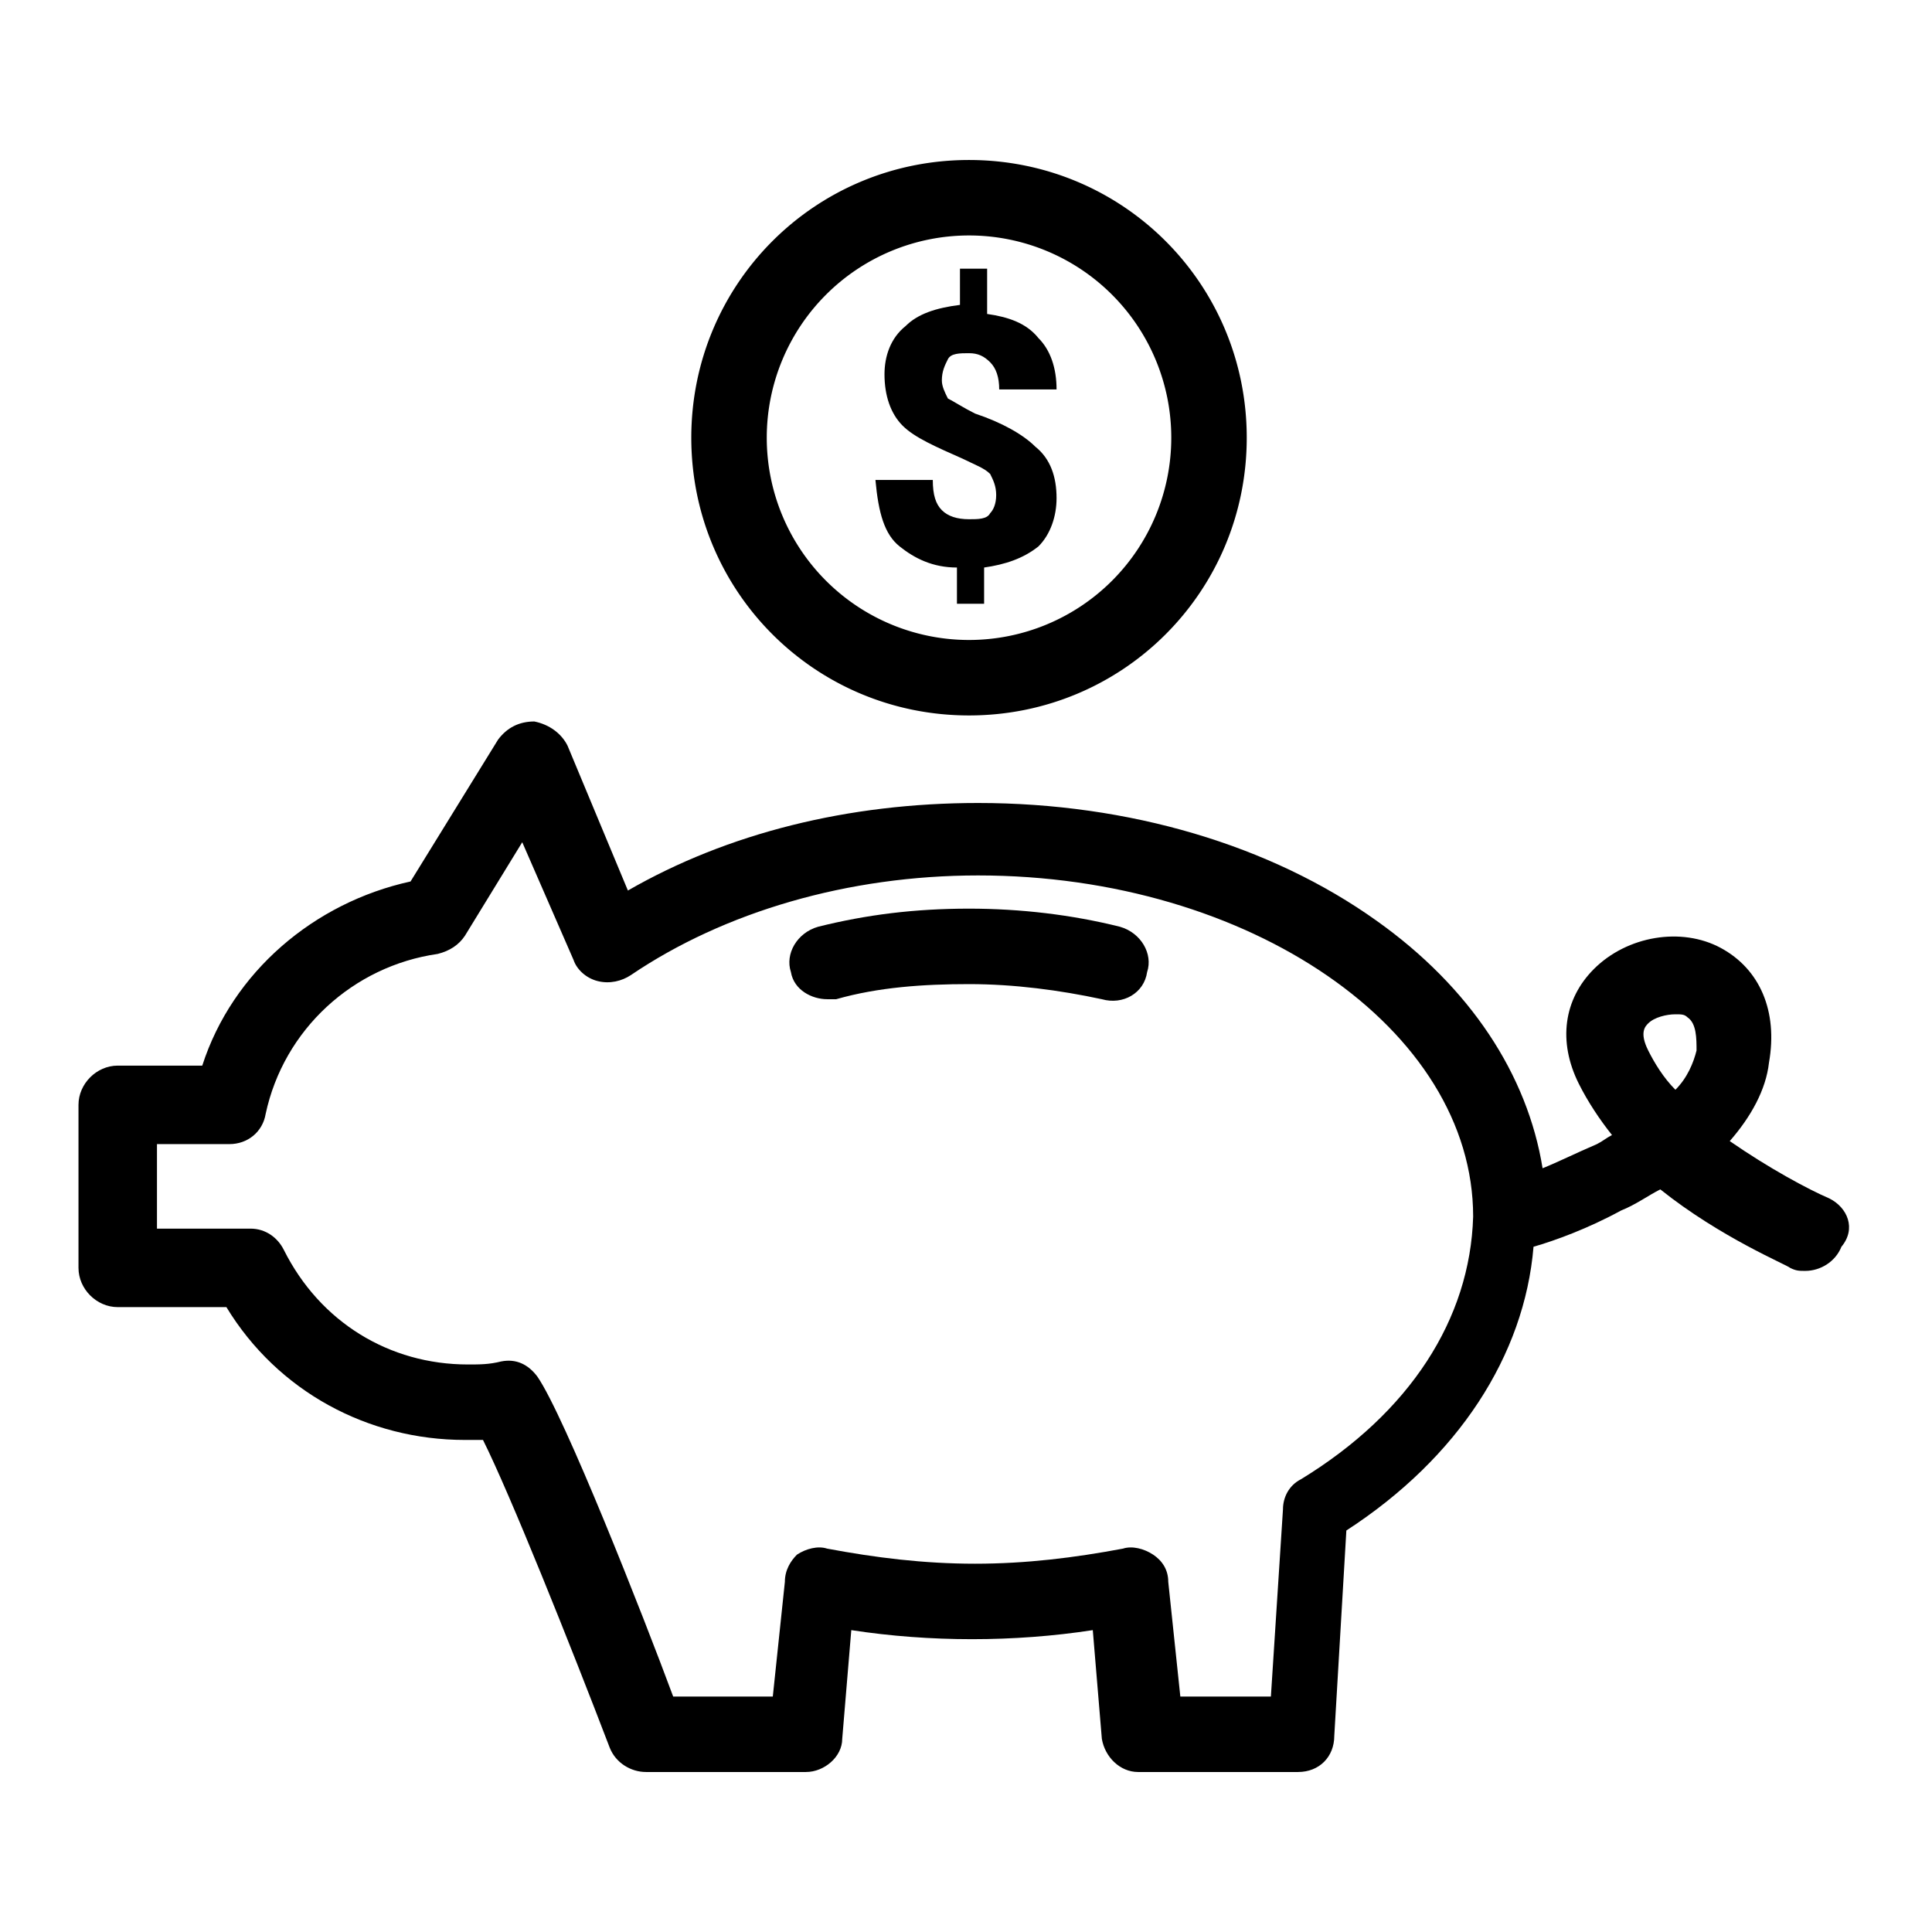
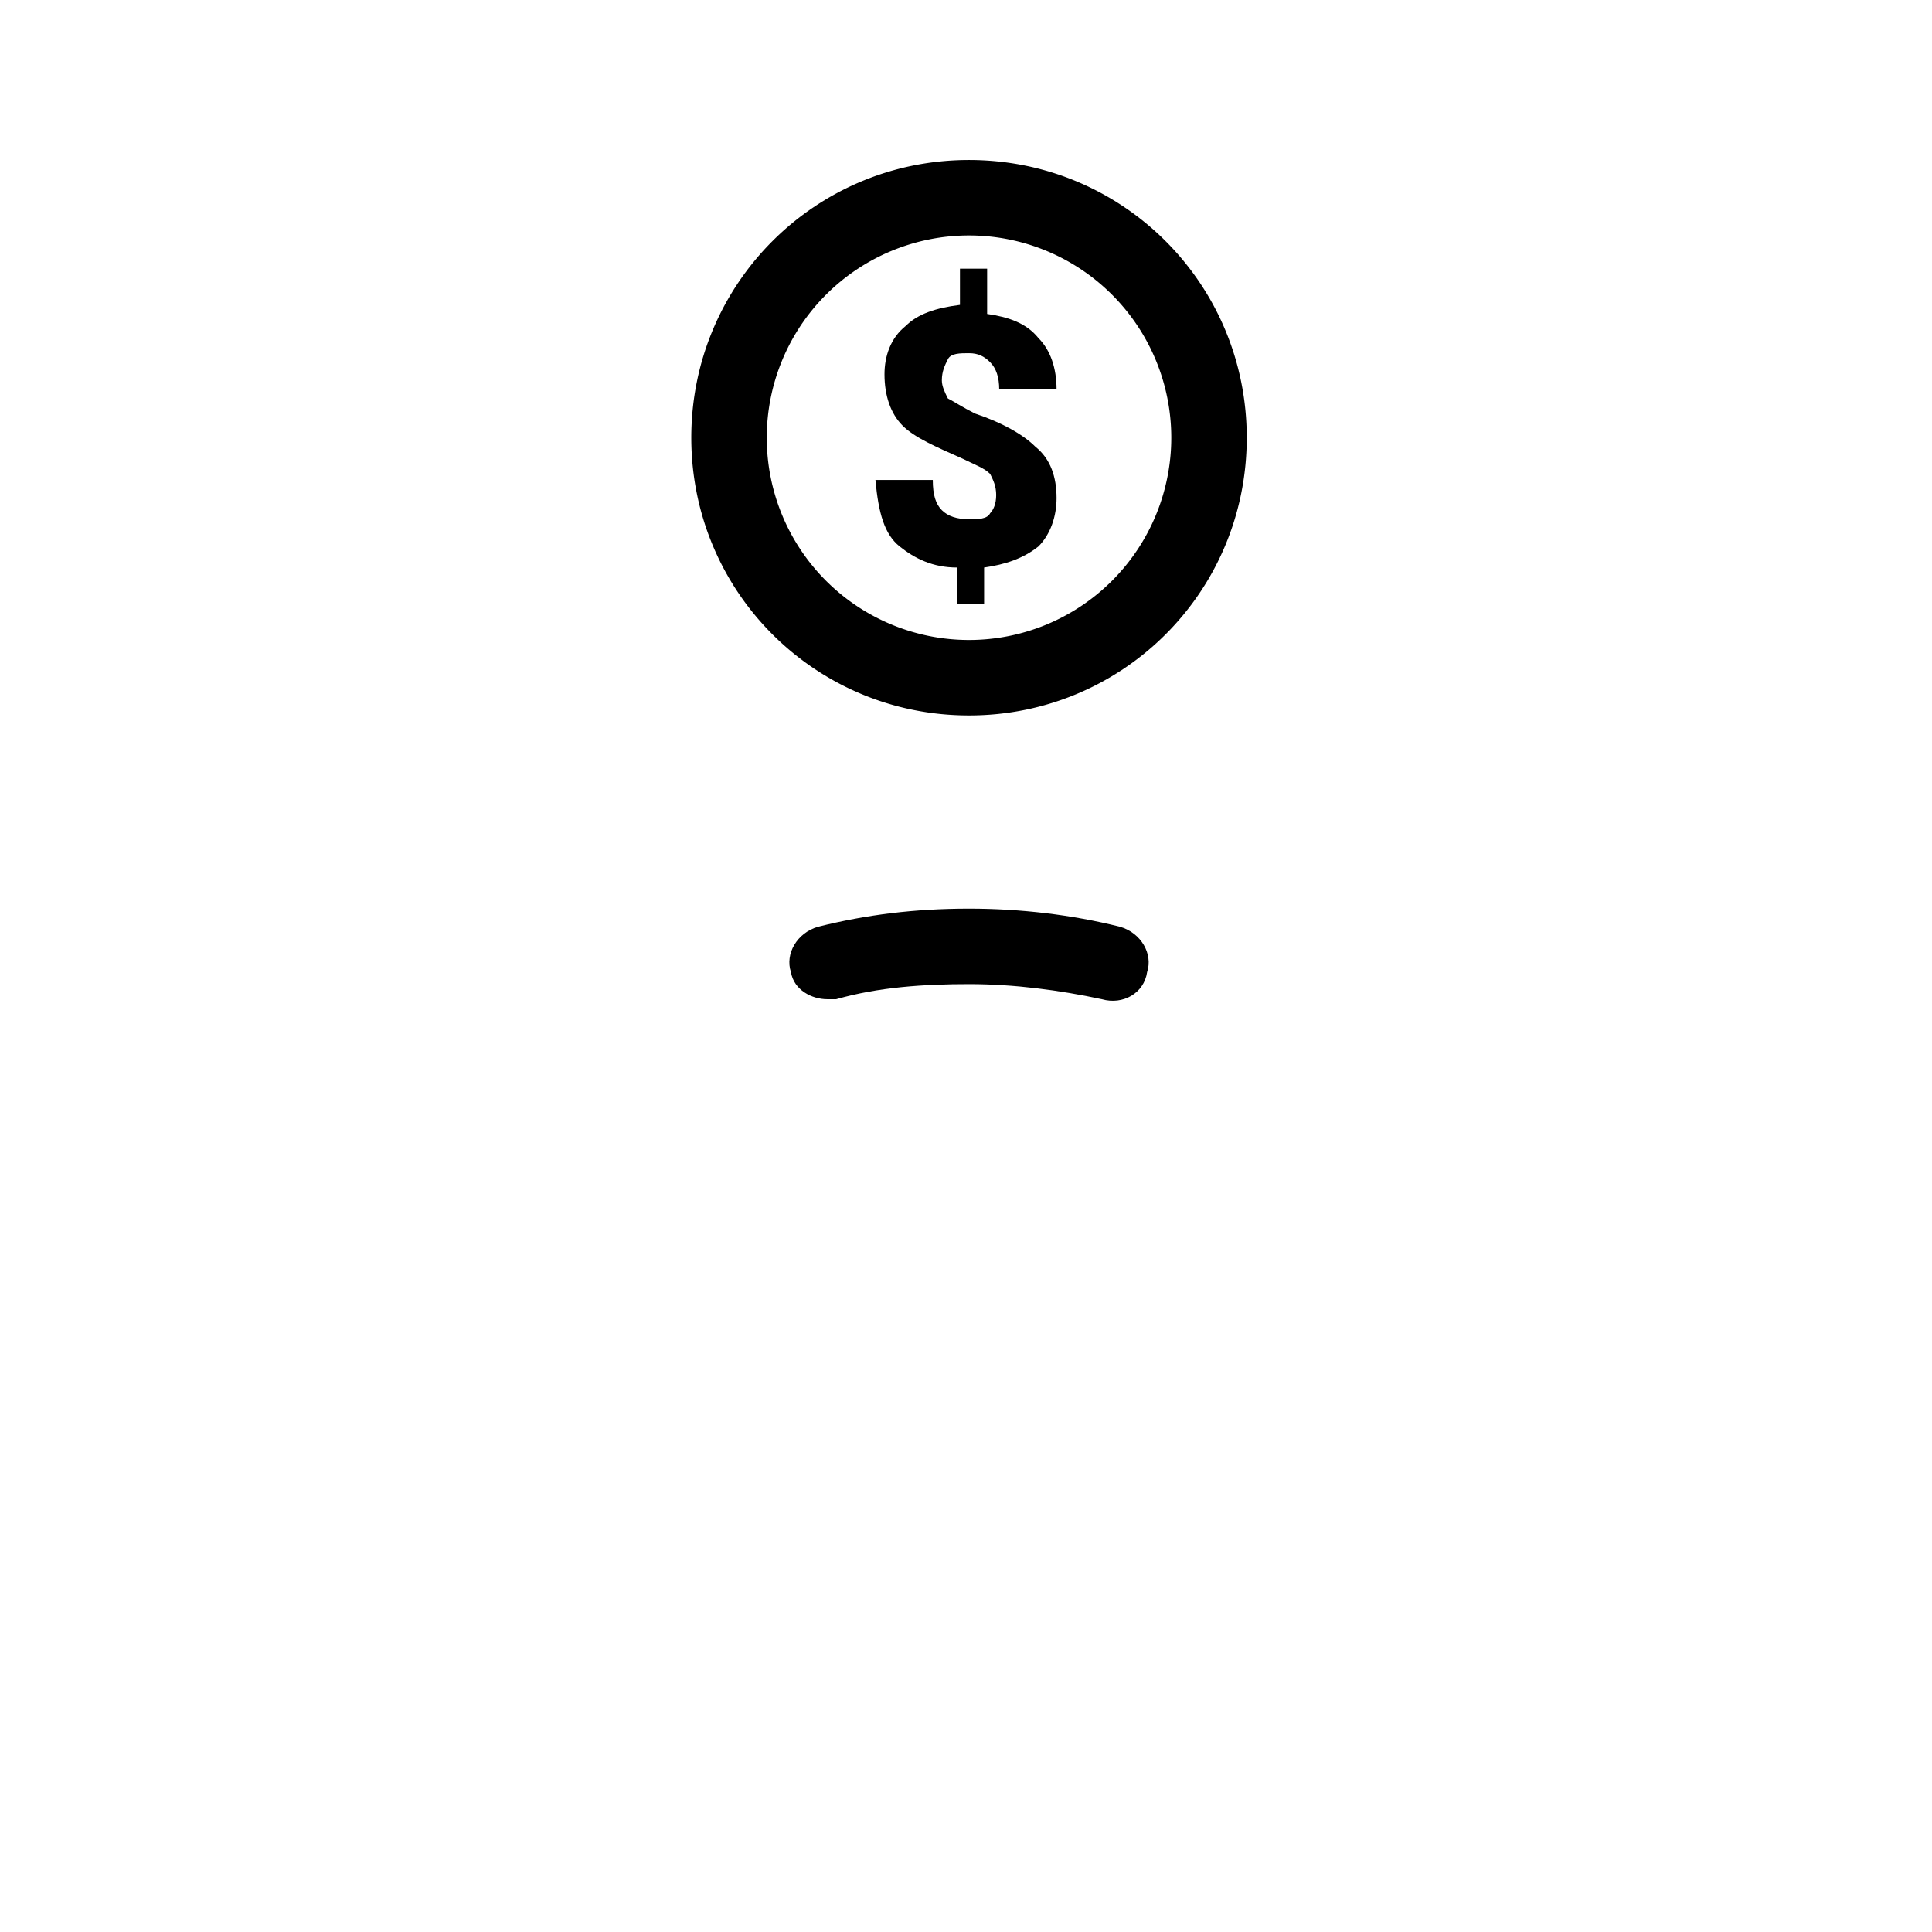
<svg xmlns="http://www.w3.org/2000/svg" height="100" width="100" x="0" y="0" viewBox="0 0 64 64" xml:space="preserve">
  <title>noun_Pig Coin_1380869</title>
  <g class="nc-icon-wrapper">
    <path d="M29.8 18.1c.5.4 1.1.7 1.9.7V20h.9v-1.2c.7-.1 1.3-.3 1.8-.7.4-.4.6-1 .6-1.6 0-.7-.2-1.3-.7-1.7-.4-.4-1.1-.8-2-1.1-.4-.2-.7-.4-.9-.5-.1-.2-.2-.4-.2-.6 0-.3.1-.5.2-.7.1-.2.4-.2.7-.2.3 0 .5.1.7.3.2.2.3.5.3.9H35c0-.7-.2-1.3-.6-1.7-.4-.5-1-.7-1.7-.8V8.9h-.9v1.2c-.8.1-1.4.3-1.8.7-.5.4-.7 1-.7 1.6 0 .7.2 1.3.6 1.7.4.4 1.1.7 2 1.1.4.2.7.3.9.5.1.2.2.4.2.7 0 .3-.1.5-.2.6-.1.2-.4.2-.7.2-.4 0-.7-.1-.9-.3-.2-.2-.3-.5-.3-1H29c.1 1.1.3 1.8.8 2.2z" />
-     <path d="M32.1 23.7c5.1 0 9.2-4.1 9.2-9.2s-4.1-9.2-9.2-9.2-9.2 4.1-9.2 9.2 4.1 9.2 9.2 9.2zm0-15.9a6.7 6.7 0 1 1 0 13.4 6.7 6.7 0 0 1 0-13.4z" />
-     <path d="M60.6 39.7c-.7-.3-2-1-3.3-1.9.7-.8 1.2-1.7 1.3-2.6.3-1.7-.3-3.1-1.6-3.8-1.3-.7-3.1-.4-4.2.7-1 1-1.2 2.4-.5 3.8.3.6.7 1.2 1.1 1.7-.2.1-.3.2-.5.3-.7.3-1.3.6-1.8.8-.5-3.1-2.4-6-5.5-8.2-3.5-2.5-8.2-3.9-13.2-3.9-4.3 0-8.3 1-11.6 2.9l-2-4.8c-.2-.4-.6-.7-1.1-.8-.5 0-.9.2-1.2.6l-2.9 4.7c-3.2.7-5.9 3-6.9 6.1H3.9c-.7 0-1.3.6-1.3 1.3V42c0 .7.6 1.3 1.3 1.3h3.6c1.7 2.8 4.7 4.4 7.9 4.4h.6c.9 1.8 2.9 6.8 4.2 10.2.2.5.7.8 1.2.8h5.3c.6 0 1.2-.5 1.2-1.1l.3-3.6c2.6.4 5.4.4 8 0l.3 3.6c.1.6.6 1.1 1.2 1.1H43c.7 0 1.2-.5 1.2-1.2l.4-6.8c3.7-2.4 5.9-5.8 6.2-9.4.7-.2 1.8-.6 2.9-1.2.5-.2.9-.5 1.3-.7 2 1.6 4.2 2.5 4.3 2.6.2.1.3.1.5.1.5 0 1-.3 1.2-.8.5-.6.2-1.3-.4-1.6zM43.1 49c-.4.2-.6.6-.6 1l-.4 6.2h-3l-.4-3.8c0-.4-.2-.7-.5-.9-.3-.2-.7-.3-1-.2-1.6.3-3.2.5-4.9.5s-3.3-.2-4.9-.5c-.3-.1-.7 0-1 .2-.2.2-.4.5-.4.9l-.4 3.8h-3.3c-1-2.7-3.6-9.3-4.5-10.6-.3-.4-.7-.6-1.2-.5-.4.1-.7.1-1.1.1-2.6 0-4.9-1.4-6.1-3.8-.2-.4-.6-.7-1.1-.7H5.2v-2.8h2.4c.6 0 1.1-.4 1.2-1 .6-2.8 2.9-4.9 5.7-5.3.4-.1.7-.3.9-.6l1.9-3.1 1.7 3.9c.1.3.4.6.8.7.4.1.8 0 1.1-.2C24 30.2 28.1 29 32.4 29c9 0 16.4 5.1 16.4 11.3-.1 3.4-2.1 6.5-5.7 8.7zm13.1-14.2c-.1.4-.3.9-.7 1.3-.4-.4-.7-.9-.9-1.3-.3-.6-.1-.8 0-.9.2-.2.6-.3.9-.3.2 0 .3 0 .4.1.3.2.3.7.3 1.1z" />
+     <path d="M32.1 23.7c5.1 0 9.2-4.1 9.2-9.2s-4.1-9.2-9.2-9.2-9.2 4.1-9.2 9.2 4.1 9.2 9.2 9.2m0-15.9a6.7 6.7 0 1 1 0 13.4 6.7 6.7 0 0 1 0-13.4z" />
    <path d="M37.1 30.7c-1.6-.4-3.3-.6-5-.6-1.8 0-3.4.2-5 .6-.7.2-1.1.9-.9 1.5.1.6.7.9 1.2.9h.3c1.4-.4 2.9-.5 4.4-.5 1.5 0 3 .2 4.4.5.7.2 1.4-.2 1.5-.9.2-.6-.2-1.3-.9-1.5z" />
  </g>
</svg>